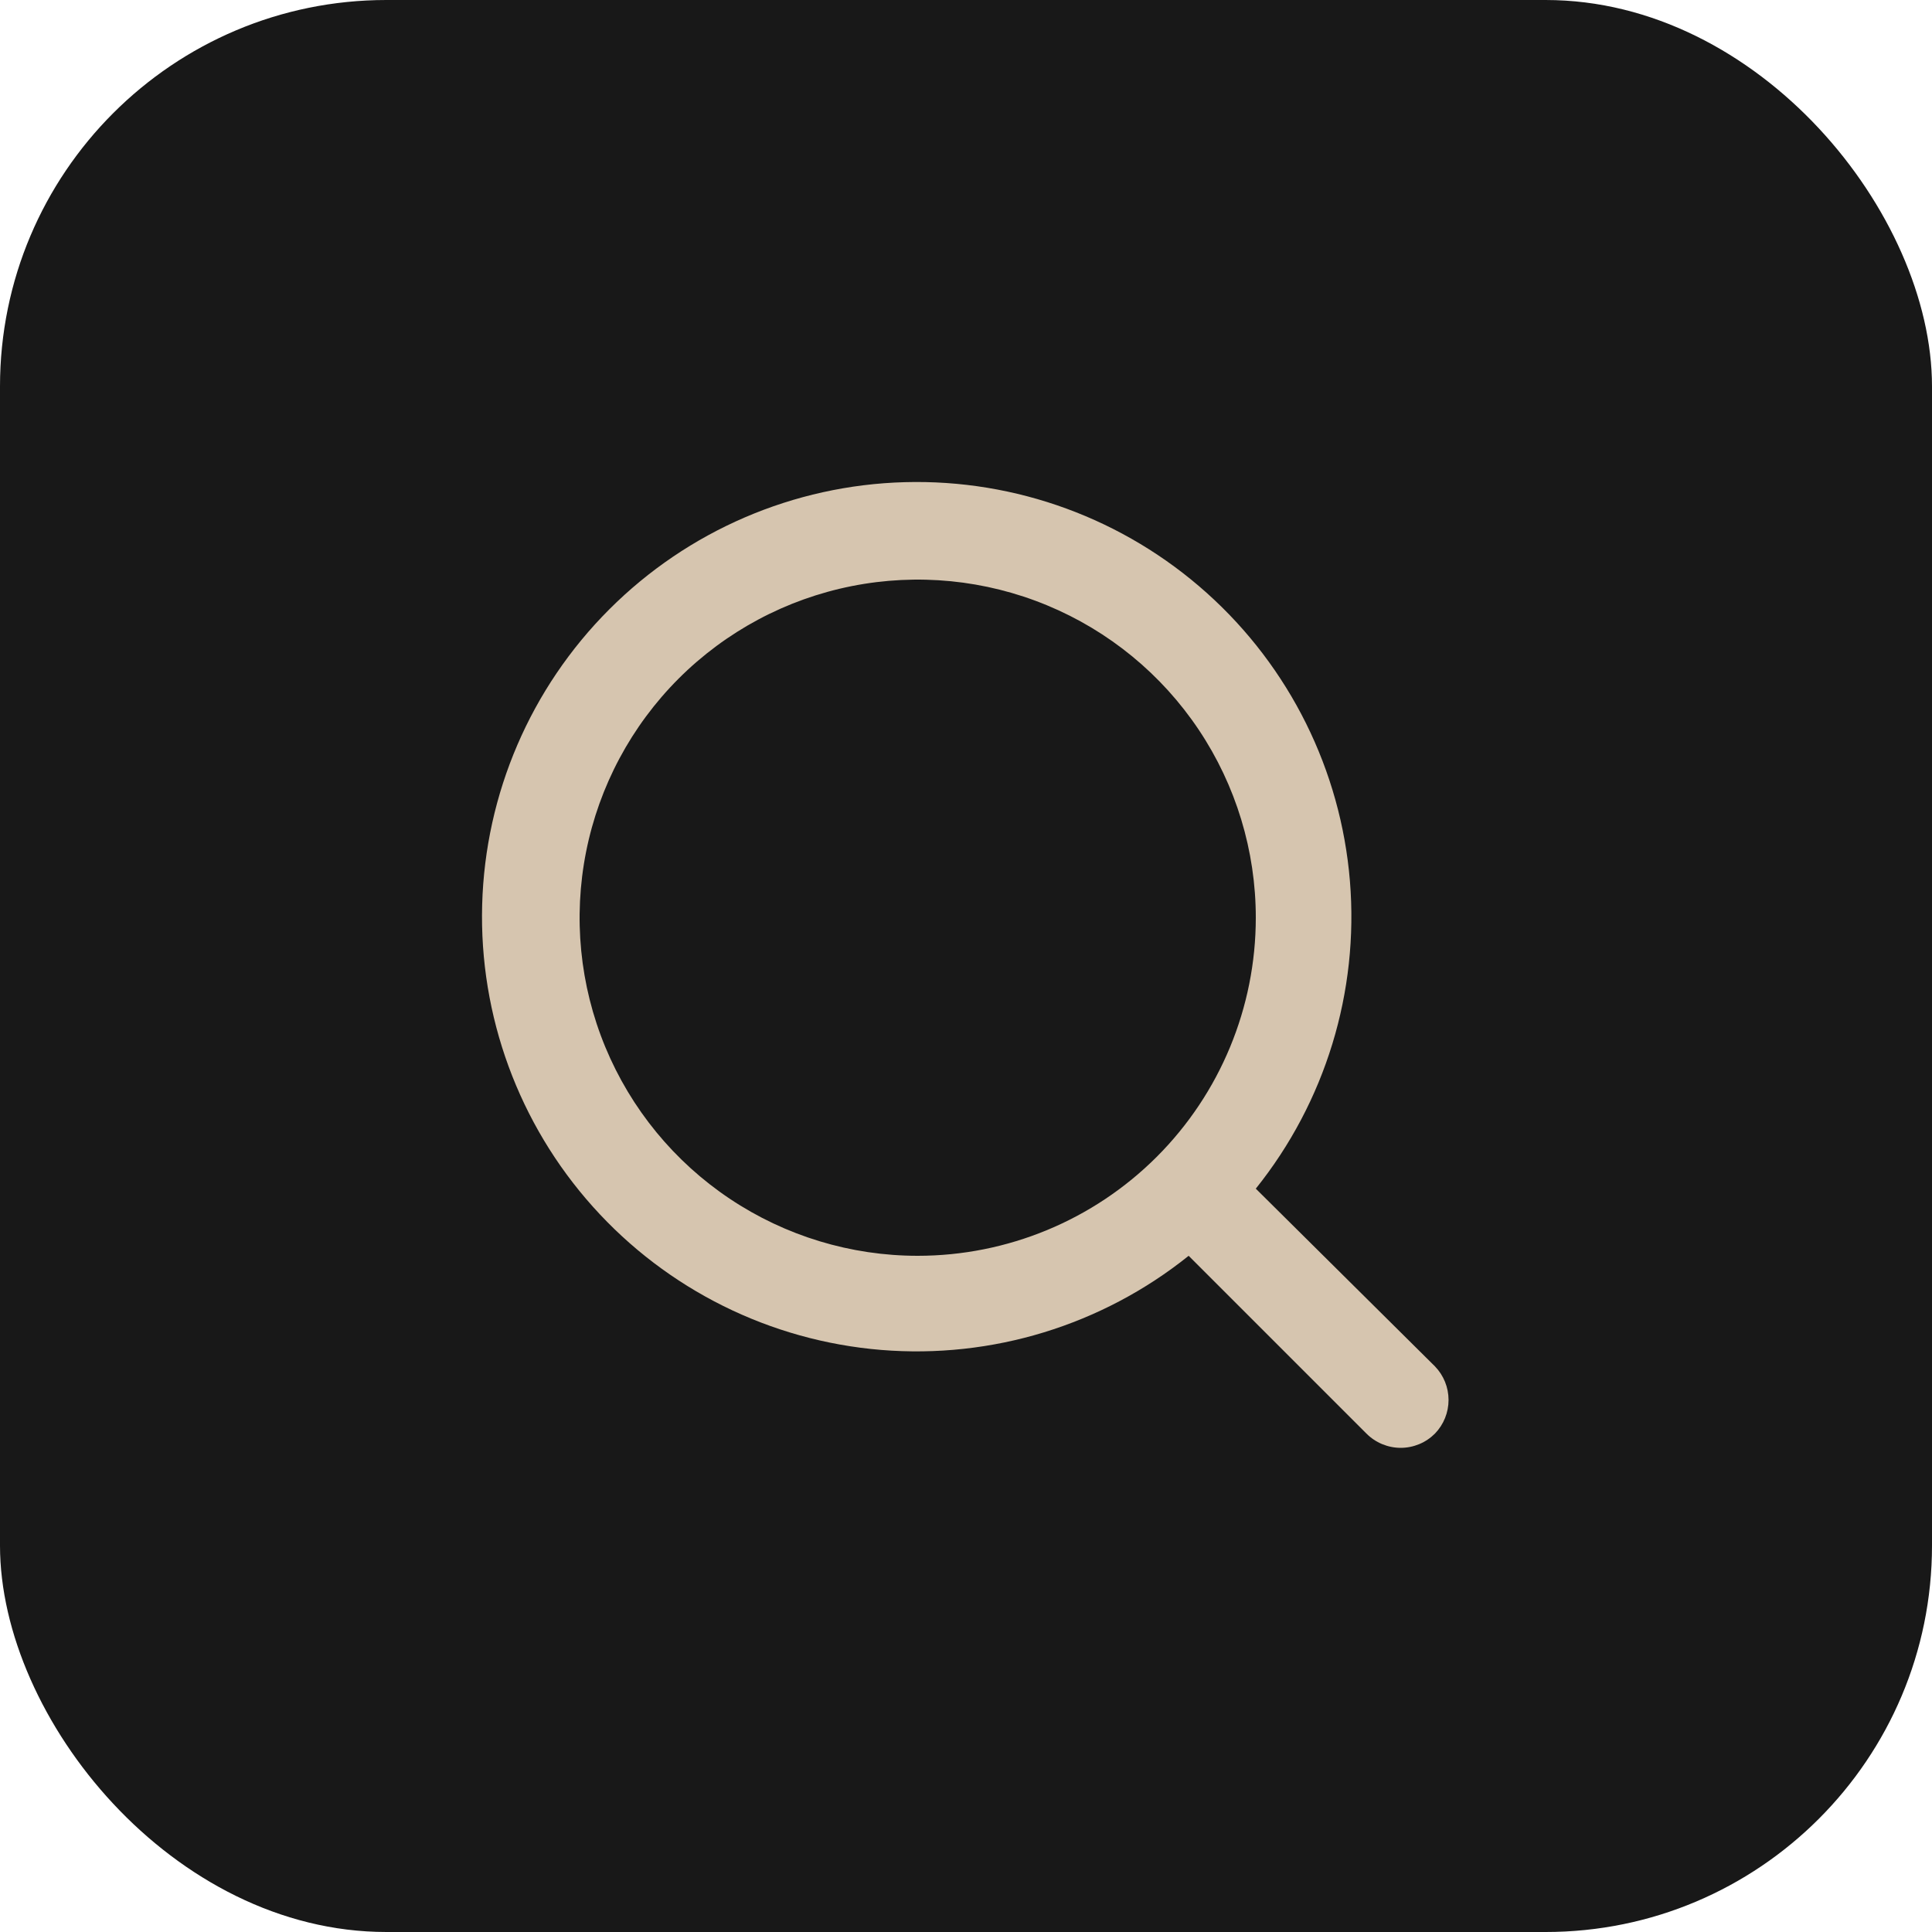
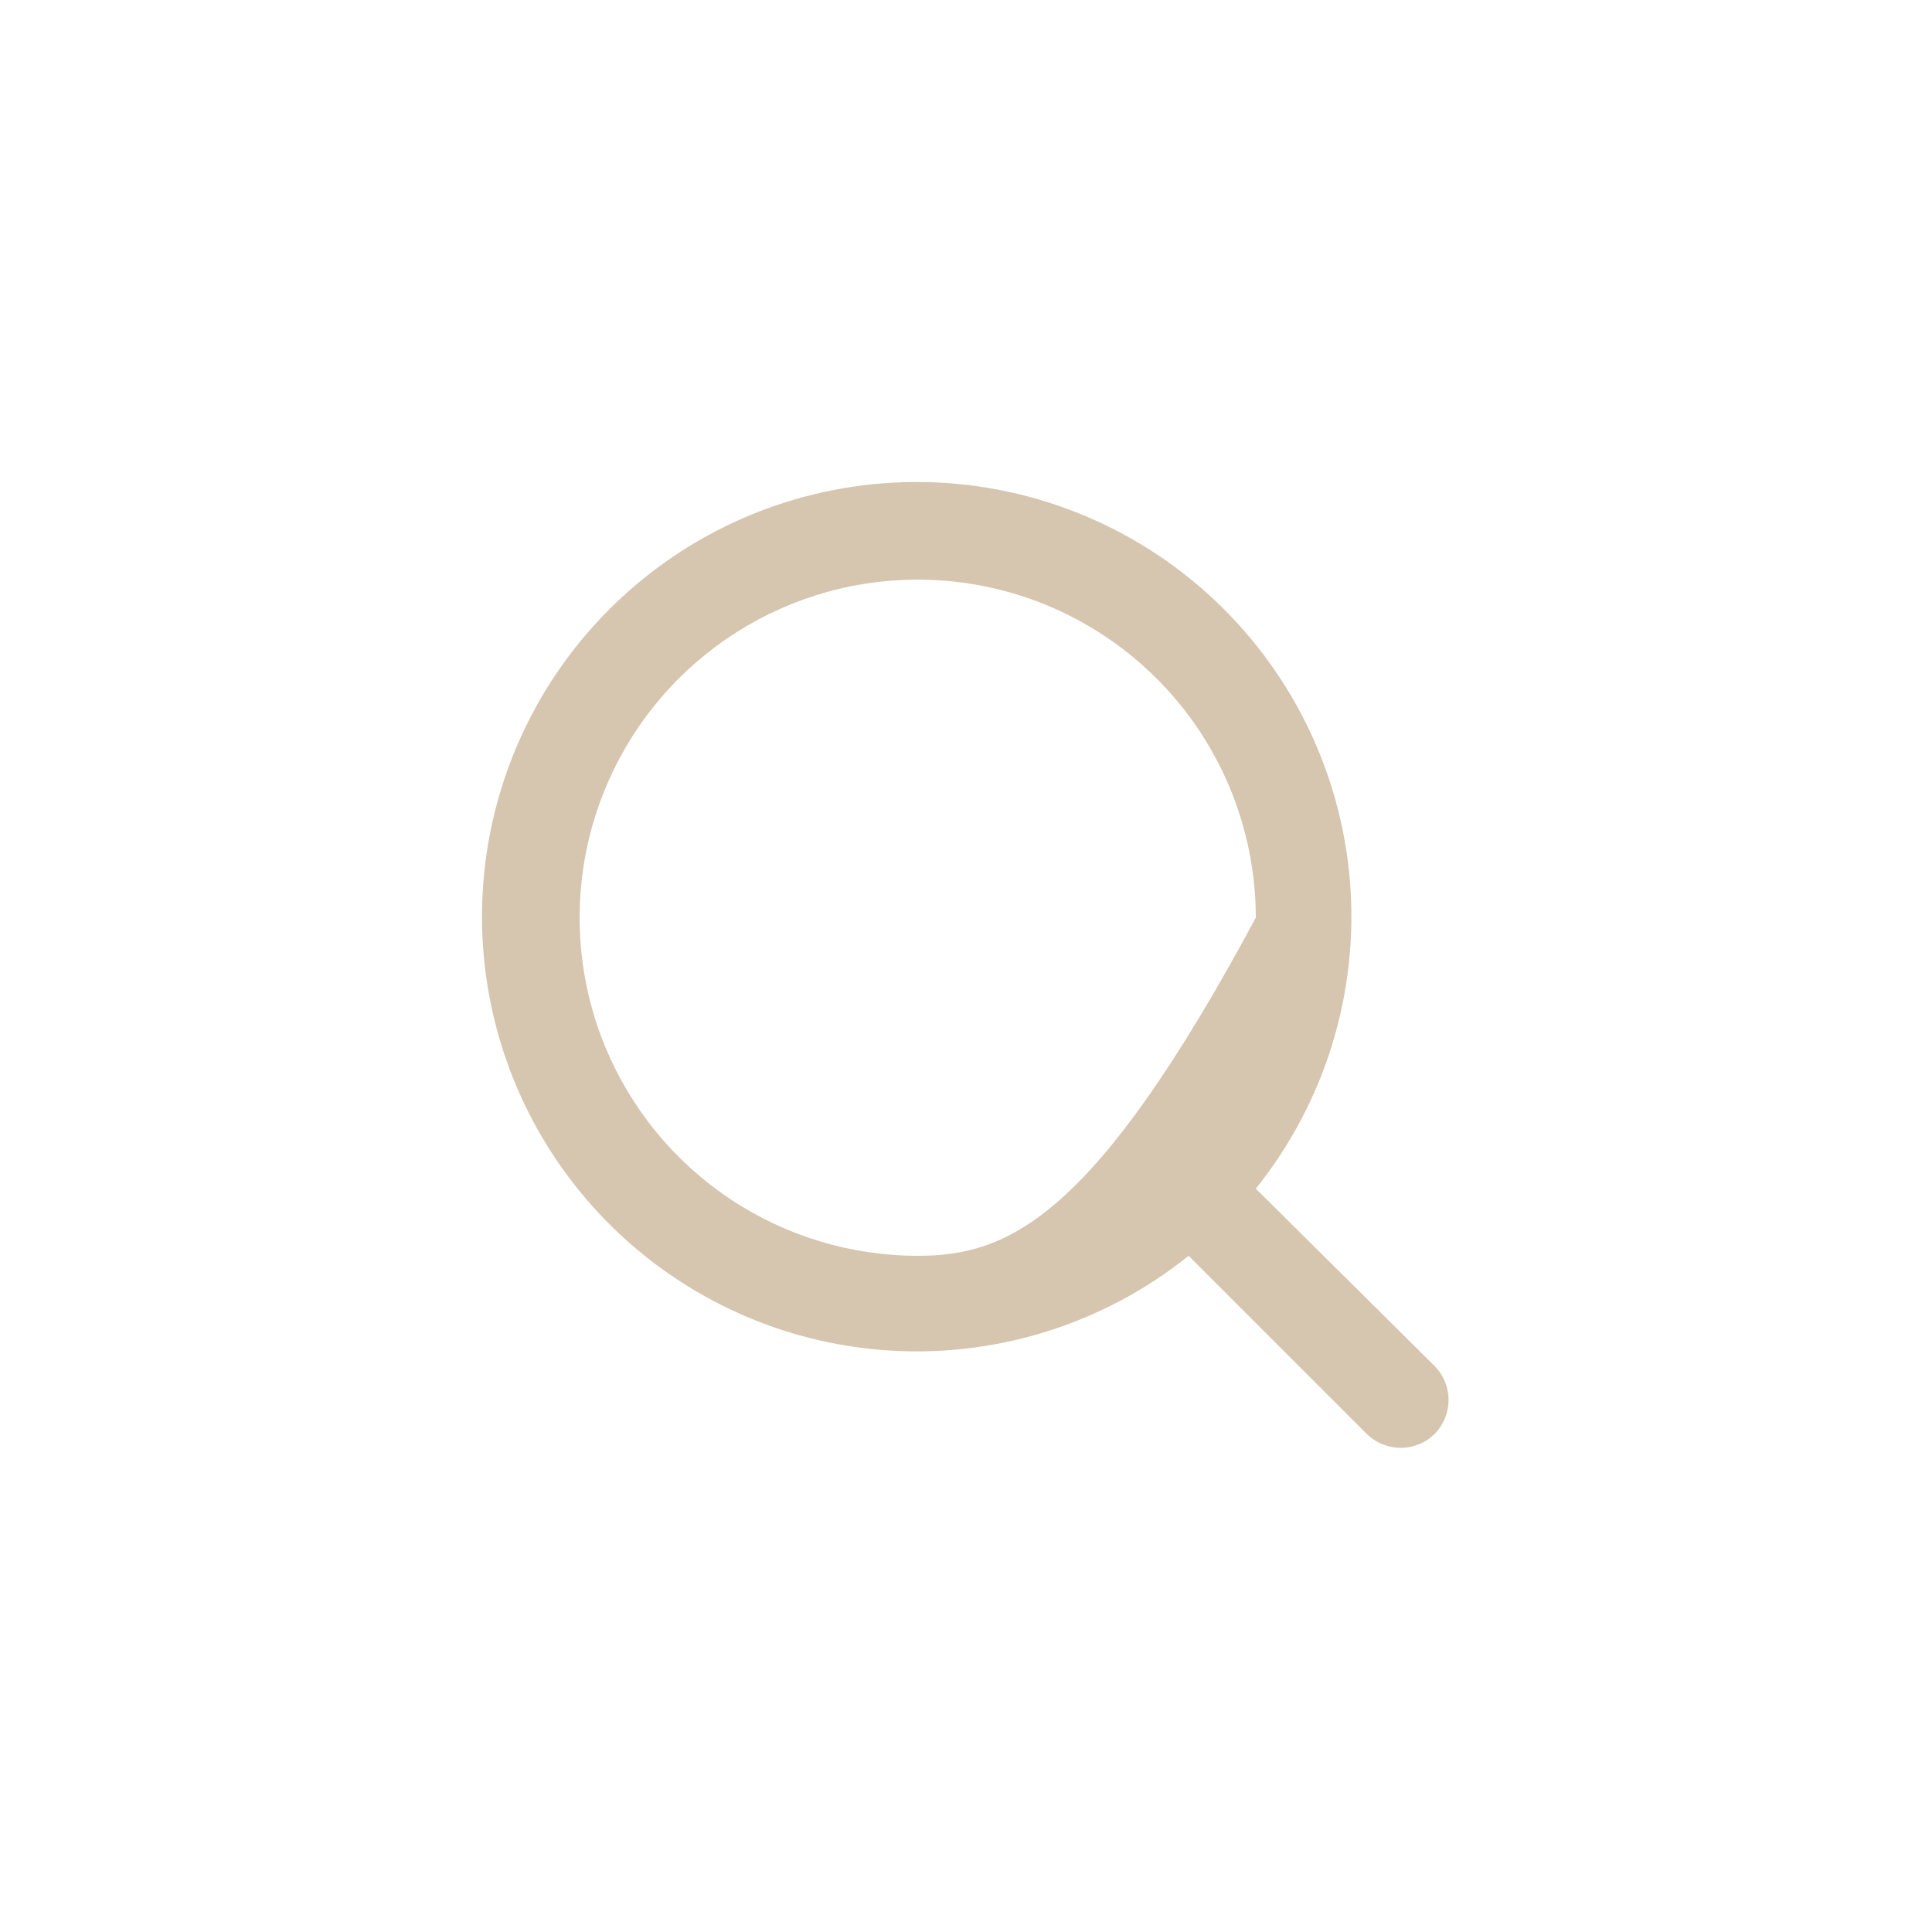
<svg xmlns="http://www.w3.org/2000/svg" width="60" height="60" viewBox="0 0 60 60" fill="none">
-   <rect width="60" height="60" rx="12" fill="#181818" />
-   <path d="M44.565 42.435L39 36.915C41.16 34.221 42.206 30.803 41.923 27.362C41.64 23.921 40.049 20.719 37.478 18.415C34.907 16.111 31.551 14.879 28.099 14.974C24.648 15.068 21.364 16.481 18.923 18.923C16.481 21.364 15.068 24.648 14.974 28.099C14.879 31.551 16.111 34.907 18.415 37.478C20.719 40.049 23.921 41.64 27.362 41.923C30.803 42.206 34.221 41.16 36.915 39L42.435 44.52C42.574 44.66 42.74 44.772 42.923 44.848C43.106 44.924 43.302 44.964 43.5 44.964C43.698 44.964 43.894 44.924 44.077 44.848C44.26 44.772 44.425 44.66 44.565 44.52C44.835 44.24 44.986 43.866 44.986 43.477C44.986 43.088 44.835 42.715 44.565 42.435V42.435ZM28.5 39C26.423 39 24.393 38.384 22.666 37.23C20.94 36.077 19.594 34.437 18.799 32.518C18.004 30.599 17.797 28.488 18.202 26.451C18.607 24.415 19.607 22.544 21.075 21.075C22.544 19.607 24.415 18.607 26.451 18.202C28.488 17.797 30.599 18.004 32.518 18.799C34.437 19.594 36.077 20.94 37.23 22.666C38.384 24.393 39 26.423 39 28.5C39 31.285 37.894 33.955 35.925 35.925C33.955 37.894 31.285 39 28.5 39V39Z" fill="#D6C5AF" />
+   <path d="M44.565 42.435L39 36.915C41.16 34.221 42.206 30.803 41.923 27.362C41.64 23.921 40.049 20.719 37.478 18.415C34.907 16.111 31.551 14.879 28.099 14.974C24.648 15.068 21.364 16.481 18.923 18.923C16.481 21.364 15.068 24.648 14.974 28.099C14.879 31.551 16.111 34.907 18.415 37.478C20.719 40.049 23.921 41.64 27.362 41.923C30.803 42.206 34.221 41.16 36.915 39L42.435 44.52C42.574 44.66 42.74 44.772 42.923 44.848C43.106 44.924 43.302 44.964 43.5 44.964C43.698 44.964 43.894 44.924 44.077 44.848C44.26 44.772 44.425 44.66 44.565 44.52C44.835 44.24 44.986 43.866 44.986 43.477C44.986 43.088 44.835 42.715 44.565 42.435V42.435ZM28.5 39C26.423 39 24.393 38.384 22.666 37.23C20.94 36.077 19.594 34.437 18.799 32.518C18.004 30.599 17.797 28.488 18.202 26.451C18.607 24.415 19.607 22.544 21.075 21.075C22.544 19.607 24.415 18.607 26.451 18.202C28.488 17.797 30.599 18.004 32.518 18.799C34.437 19.594 36.077 20.94 37.23 22.666C38.384 24.393 39 26.423 39 28.5C33.955 37.894 31.285 39 28.5 39V39Z" fill="#D6C5AF" />
</svg>